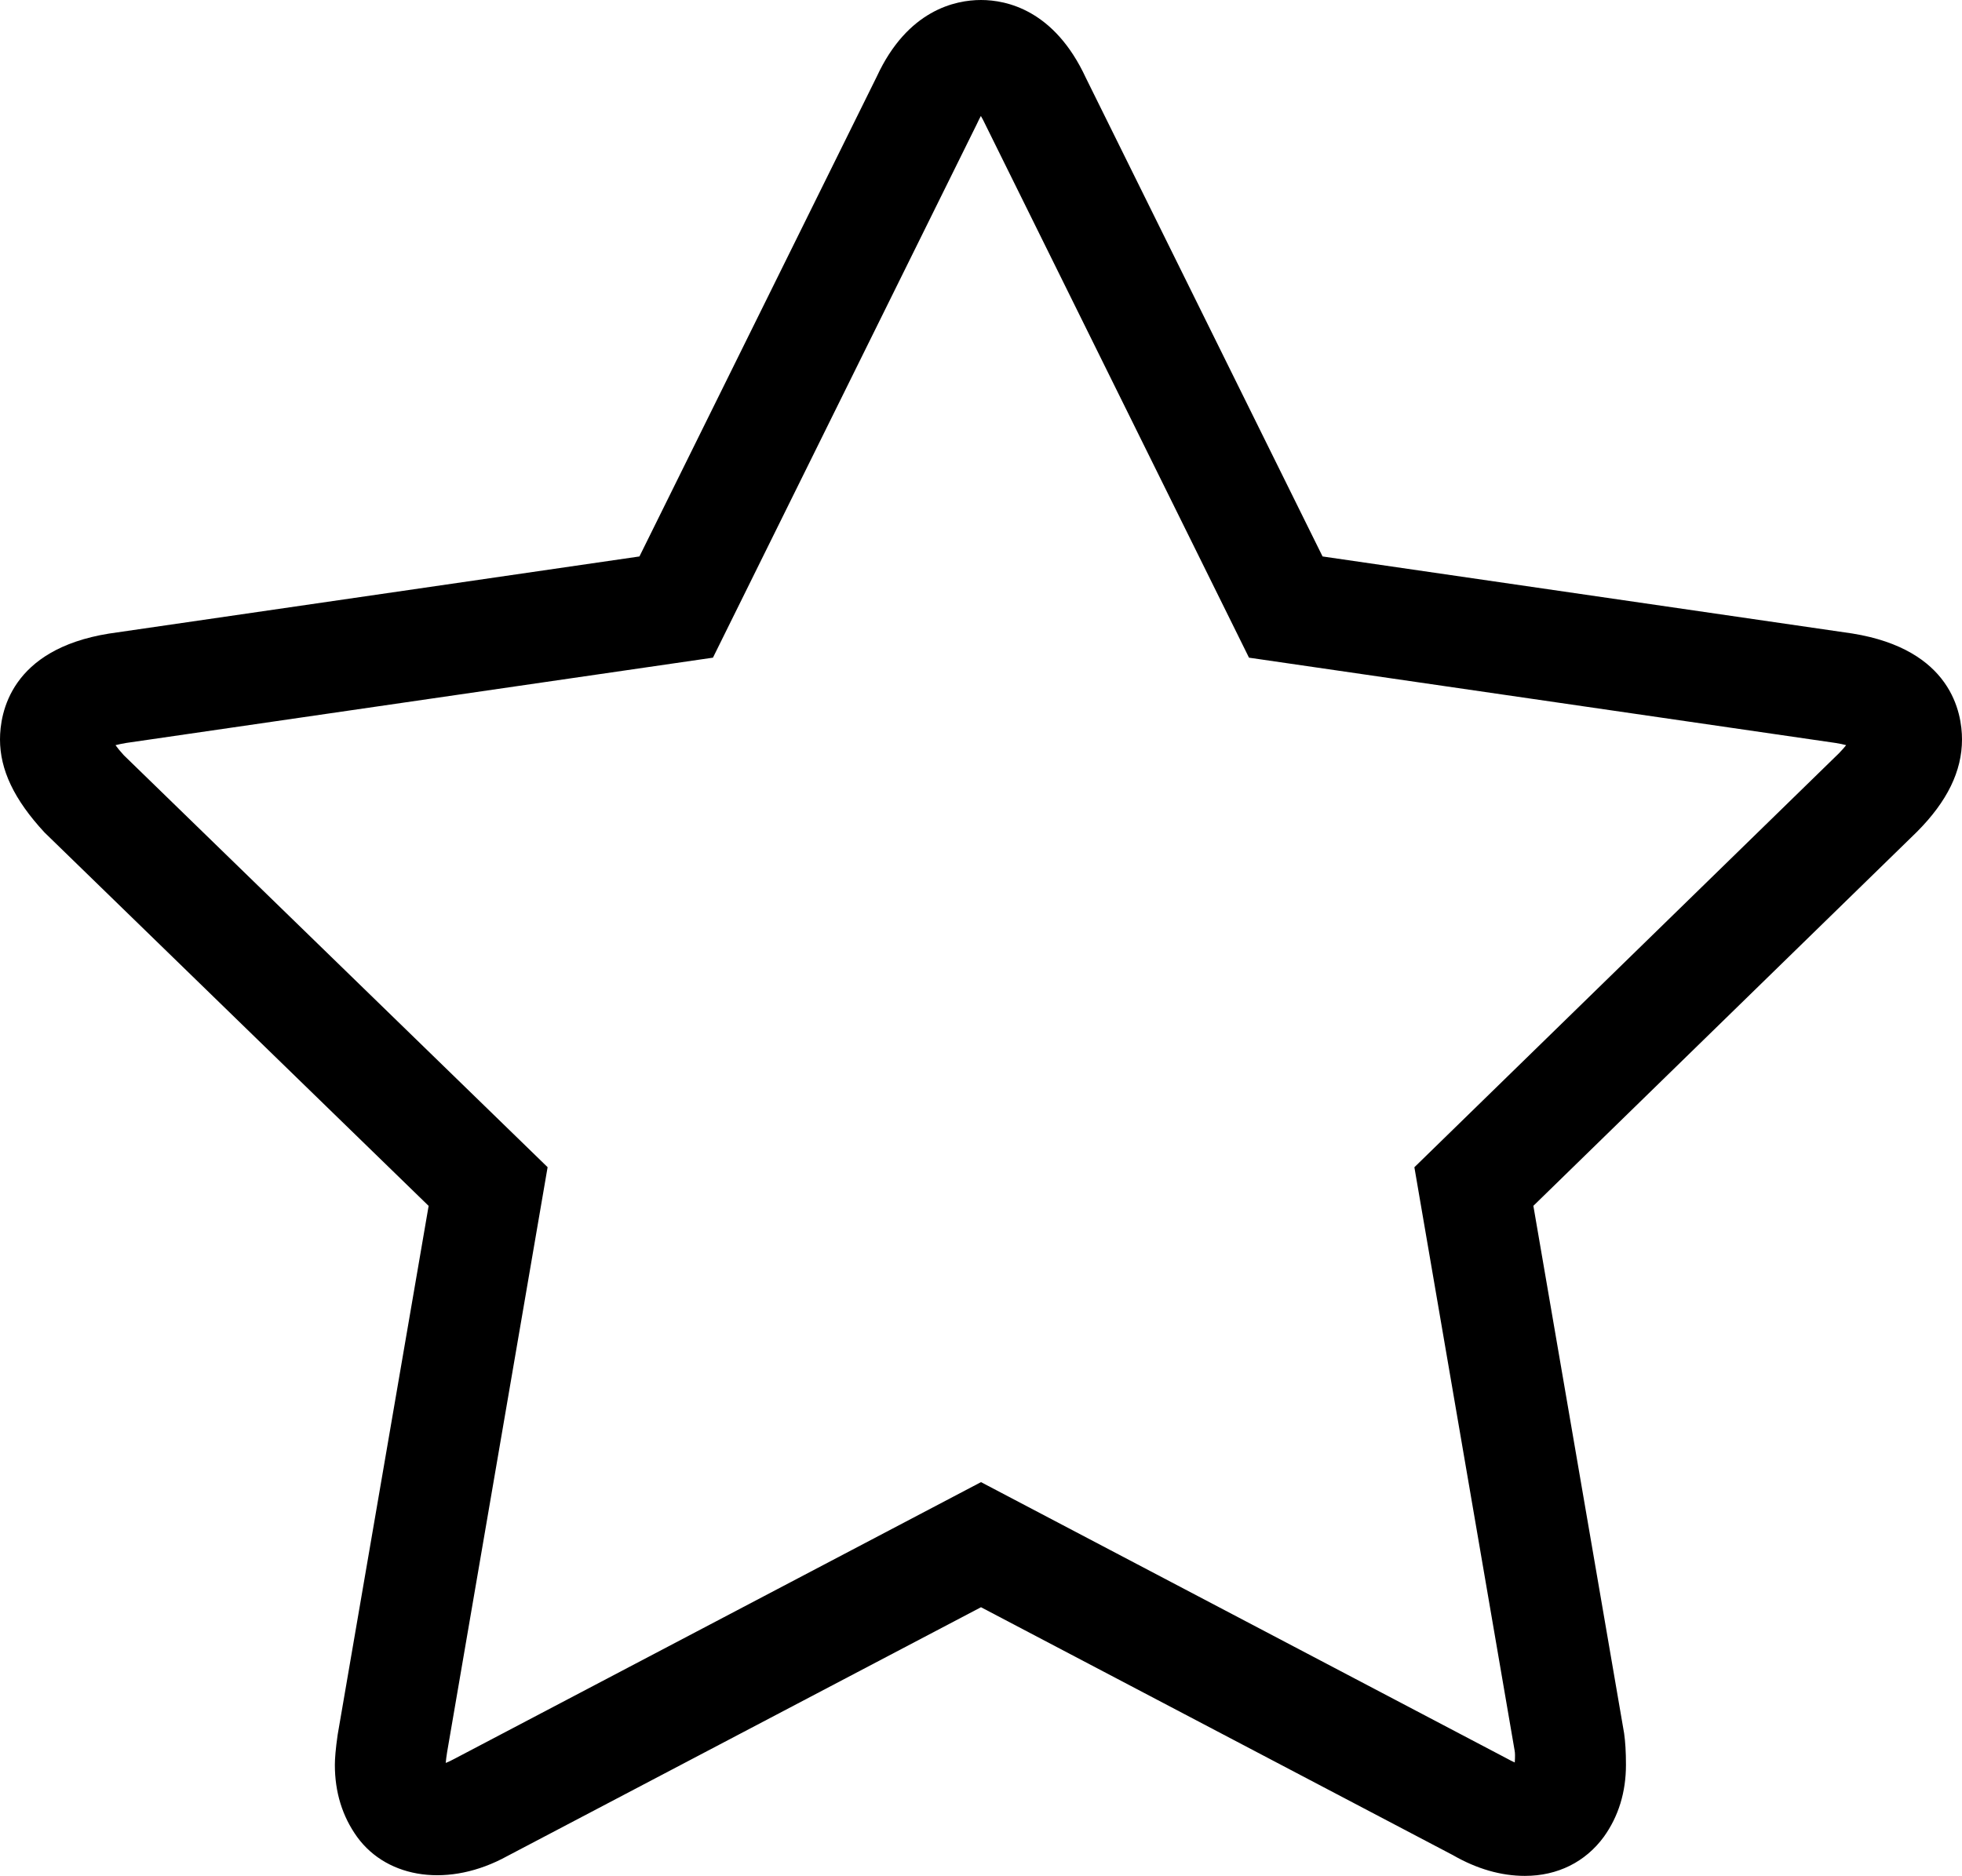
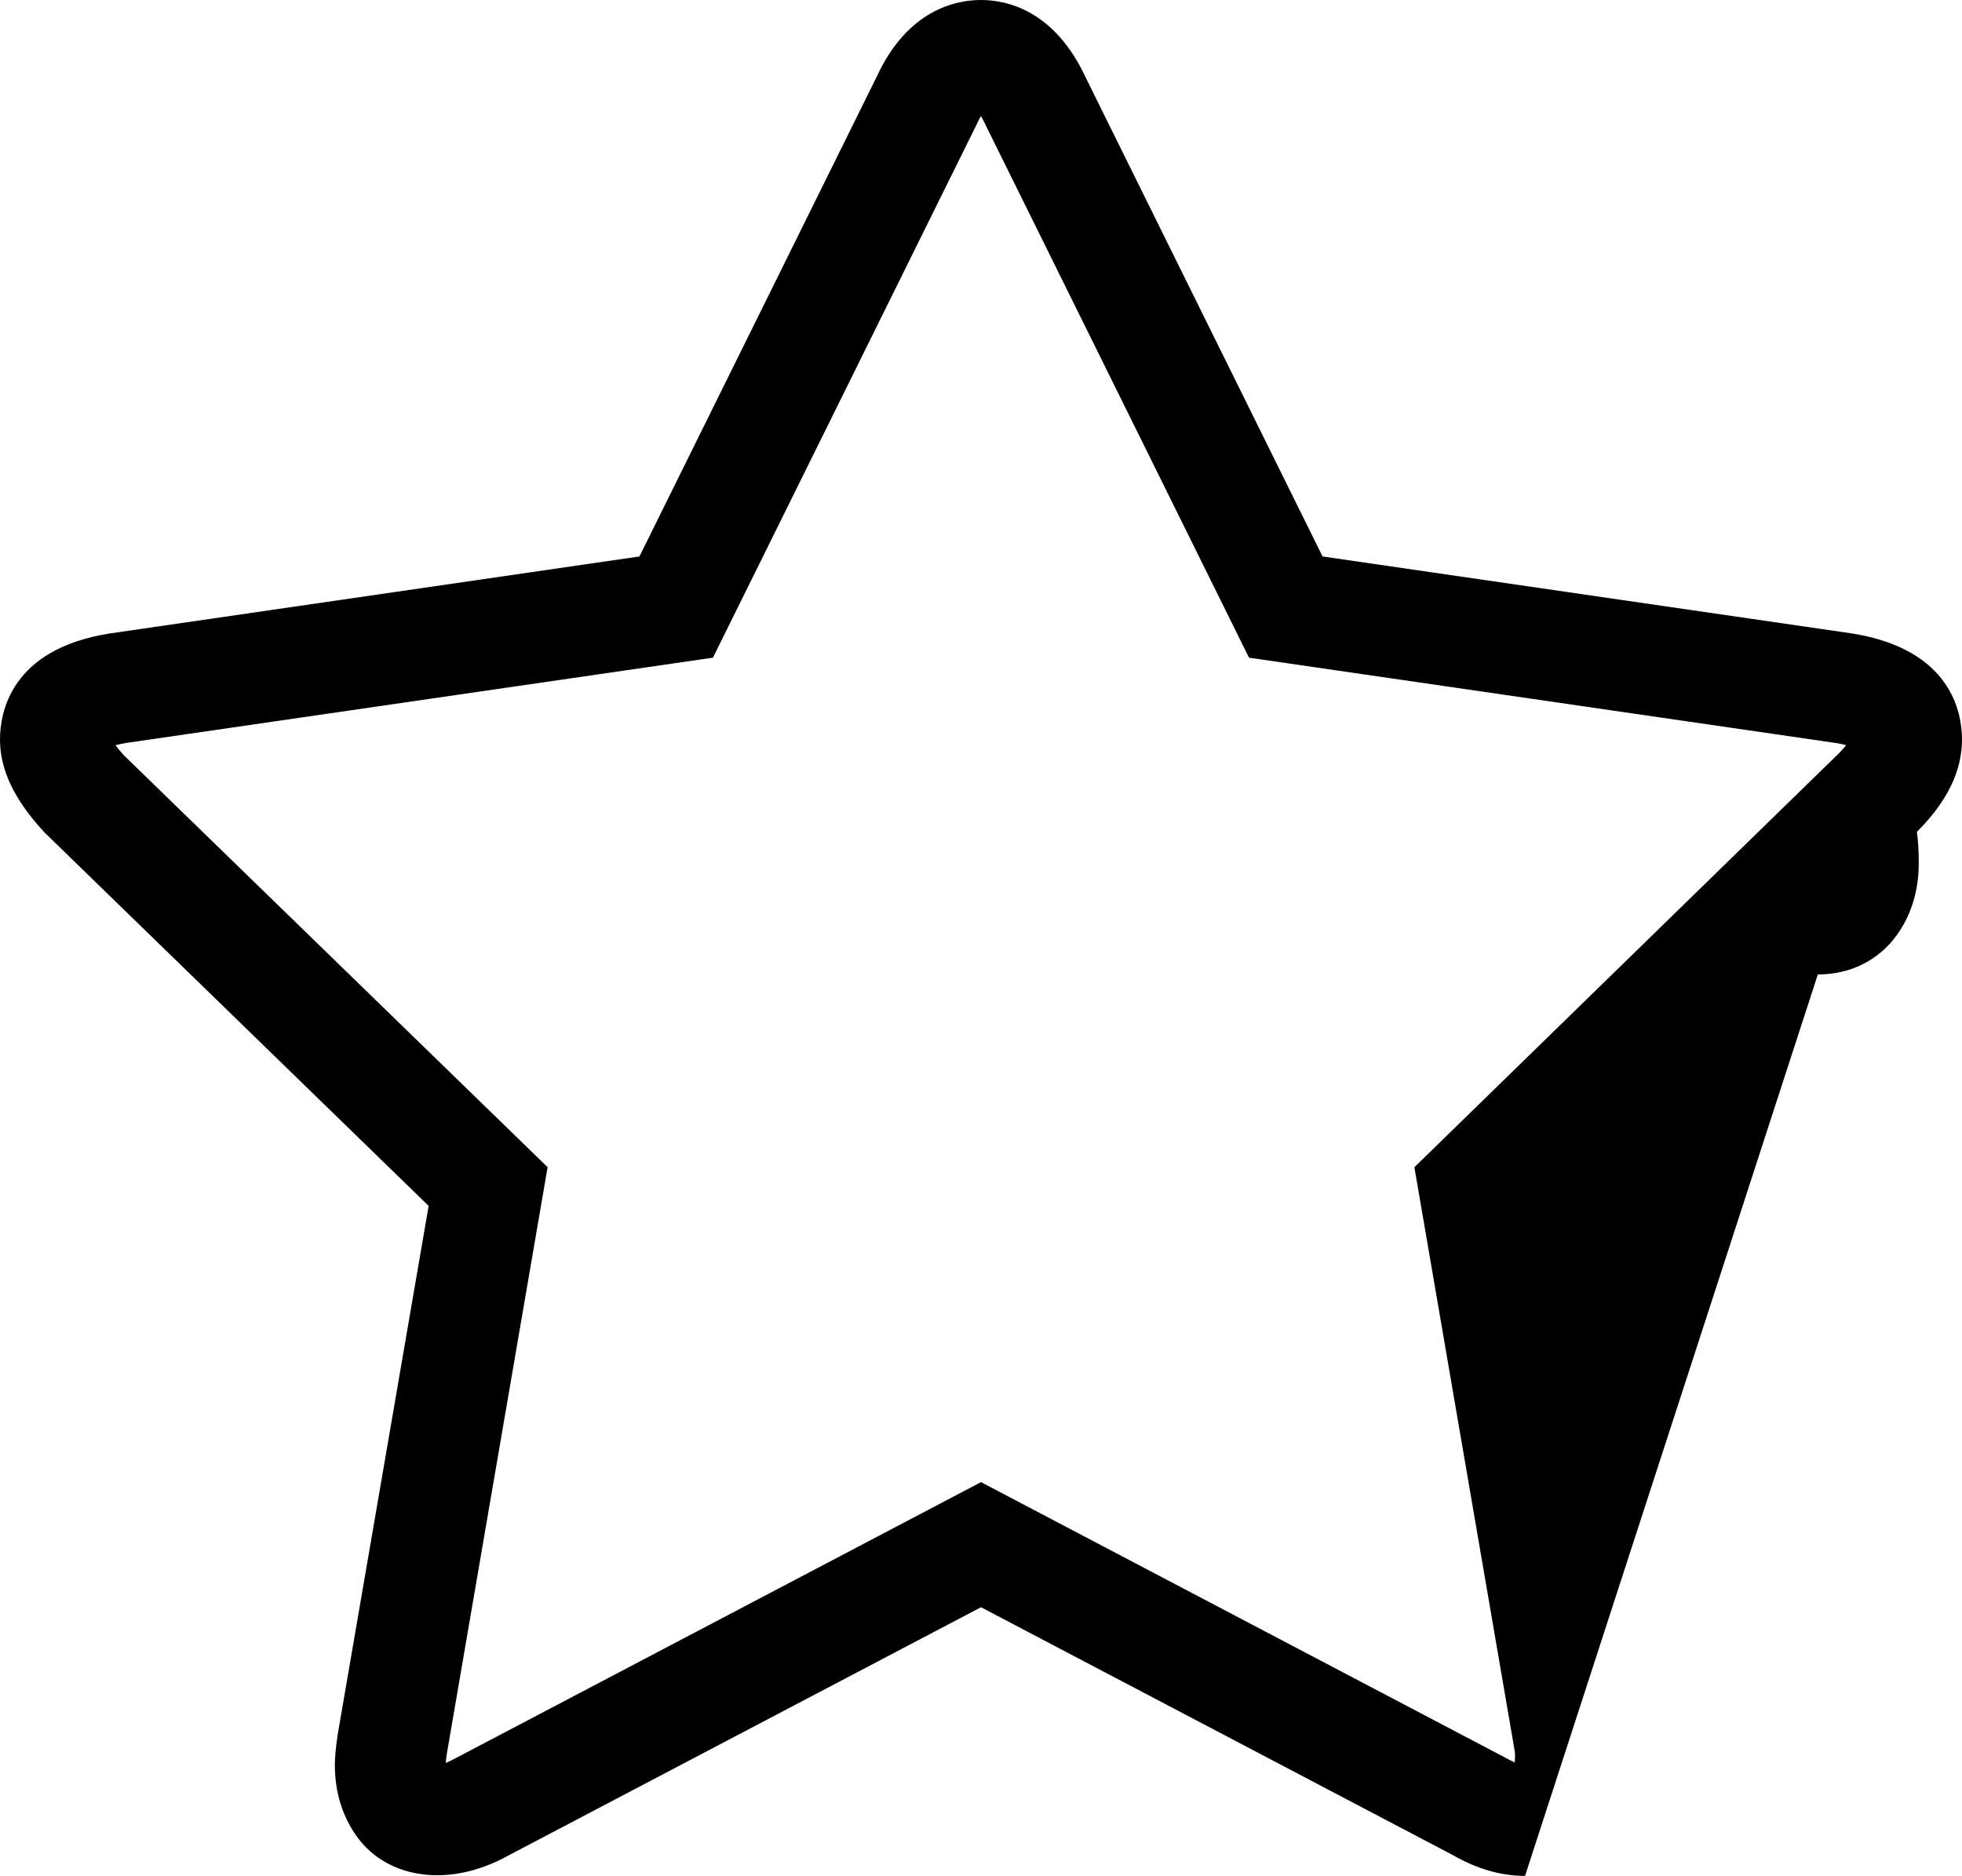
<svg xmlns="http://www.w3.org/2000/svg" version="1.1" viewBox="0 0 2108.64 2016.58">
  <defs>
    <style>
      .cls-1 {
        isolation: isolate;
      }
    </style>
  </defs>
  <g>
    <g id="Ebene_1">
      <g id="_" class="cls-1">
        <g class="cls-1">
-           <path d="M1639.02,2016.58c-25.81,0-51.84-7.5-77.65-22.38l-507.05-266.43-509.14,267.53c-61.96,34.12-128.33,24.82-161.34-20.57-15.93-22.14-23.95-48.12-23.95-77.53,0-6.45.81-17.26,3.02-32.43l97.76-568.43L47.89,894.95C15,859.44,0,827.41,0,794.87c0-28.54,11.39-96.71,116.94-113.74l570.29-82.94L942.38,82.18C975.39,10.87,1026.65,0,1054.32,0s78.93,10.87,112.64,83.58l254.45,514.61,569.36,82.82c106.48,17.15,117.87,85.32,117.87,113.86,0,34.06-15.81,66.61-48.47,99.39l-412.2,402.02,97.53,567.03c1.28,9.07,1.98,19.82,1.98,33.88,0,29.41-8.02,55.39-23.71,77.3-19.88,27.2-49.87,42.08-84.74,42.08ZM124.15,801.09c2.09,2.91,5,6.51,8.95,10.81l455.44,442.83-107.99,628.7c-.7,4.42-1.28,8.54-1.51,11.74,2.67-1.05,5.93-2.56,9.76-4.65l565.52-297.23,564.47,296.71c3.49,1.92,6.51,3.49,9.18,4.65.46-6.8.35-10.11-.12-12.67l-107.76-627.19,456.37-445.09c3.25-3.37,5.81-6.22,7.67-8.66-3.02-.81-6.74-1.63-11.51-2.38l-630.27-91.66-282.82-572.03c-2.09-4.42-3.84-7.79-5.35-10.29-1.16,2.27-2.79,5.17-4.42,8.89l-283.52,573.42-631.2,91.77c-4.42.76-8.02,1.57-10.93,2.32Z" />
+           <path d="M1639.02,2016.58c-25.81,0-51.84-7.5-77.65-22.38l-507.05-266.43-509.14,267.53c-61.96,34.12-128.33,24.82-161.34-20.57-15.93-22.14-23.95-48.12-23.95-77.53,0-6.45.81-17.26,3.02-32.43l97.76-568.43L47.89,894.95C15,859.44,0,827.41,0,794.87c0-28.54,11.39-96.71,116.94-113.74l570.29-82.94L942.38,82.18C975.39,10.87,1026.65,0,1054.32,0s78.93,10.87,112.64,83.58l254.45,514.61,569.36,82.82c106.48,17.15,117.87,85.32,117.87,113.86,0,34.06-15.81,66.61-48.47,99.39c1.28,9.07,1.98,19.82,1.98,33.88,0,29.41-8.02,55.39-23.71,77.3-19.88,27.2-49.87,42.08-84.74,42.08ZM124.15,801.09c2.09,2.91,5,6.51,8.95,10.81l455.44,442.83-107.99,628.7c-.7,4.42-1.28,8.54-1.51,11.74,2.67-1.05,5.93-2.56,9.76-4.65l565.52-297.23,564.47,296.71c3.49,1.92,6.51,3.49,9.18,4.65.46-6.8.35-10.11-.12-12.67l-107.76-627.19,456.37-445.09c3.25-3.37,5.81-6.22,7.67-8.66-3.02-.81-6.74-1.63-11.51-2.38l-630.27-91.66-282.82-572.03c-2.09-4.42-3.84-7.79-5.35-10.29-1.16,2.27-2.79,5.17-4.42,8.89l-283.52,573.42-631.2,91.77c-4.42.76-8.02,1.57-10.93,2.32Z" />
        </g>
      </g>
    </g>
  </g>
</svg>